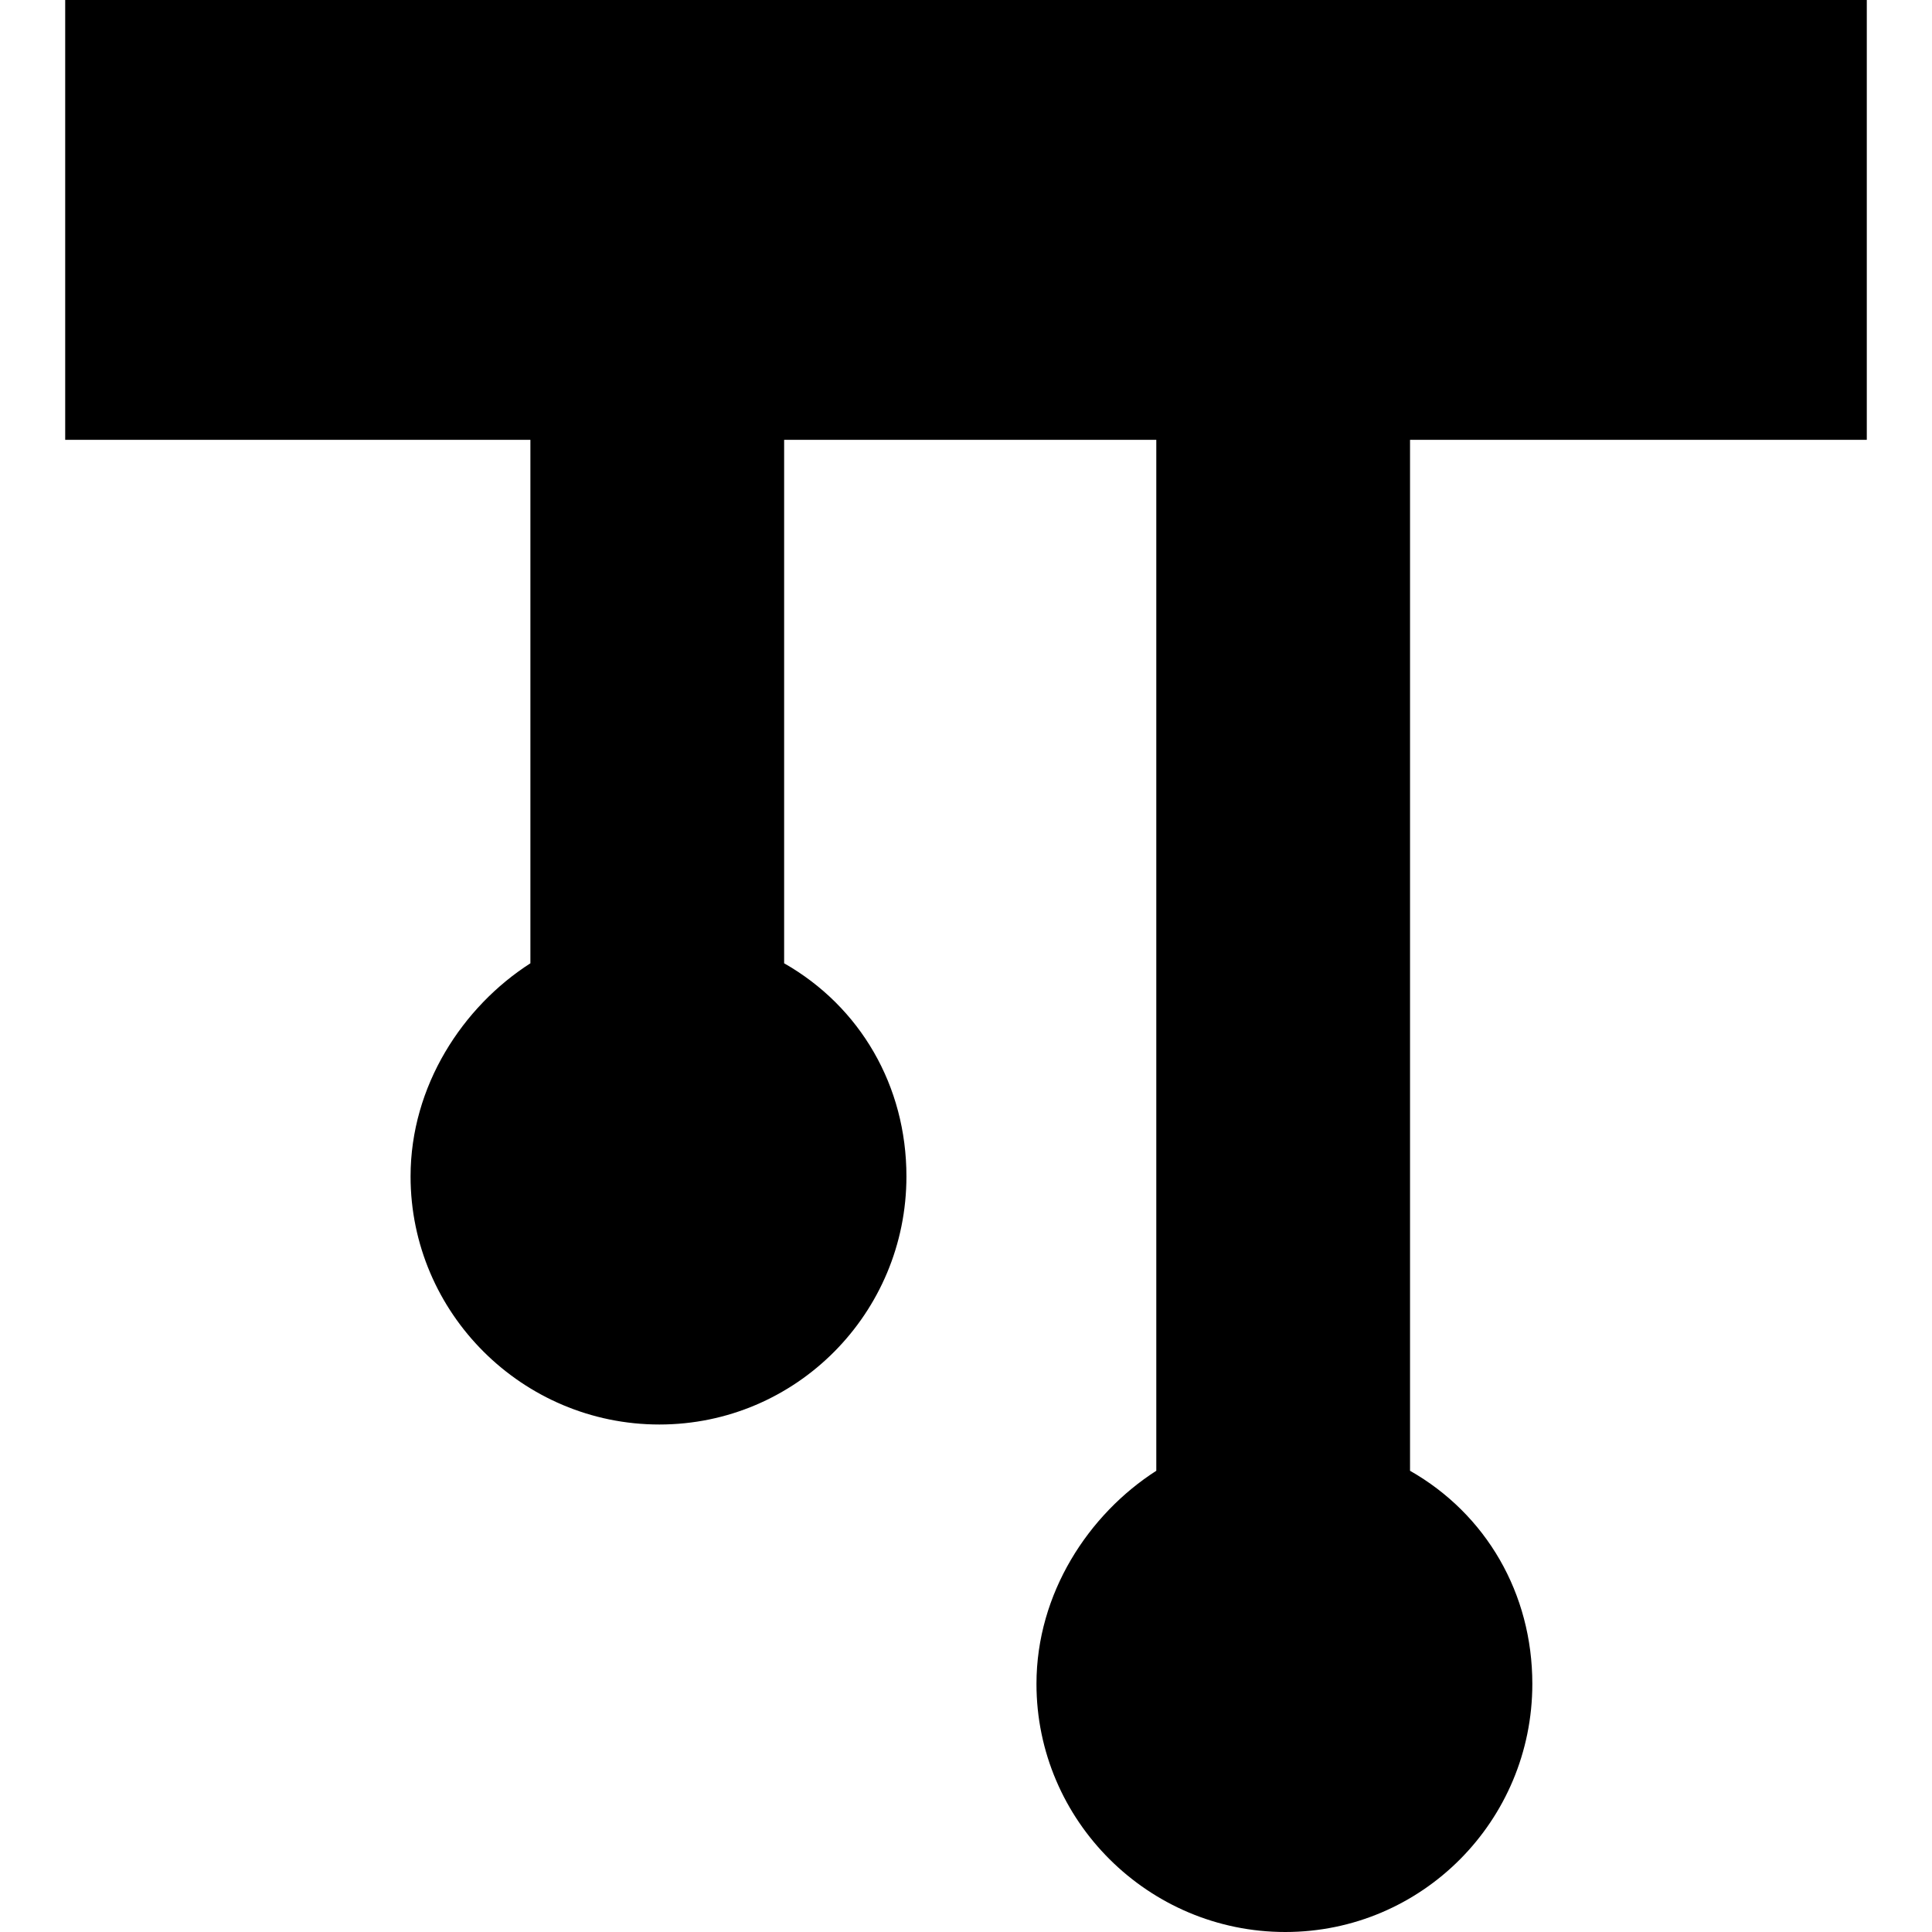
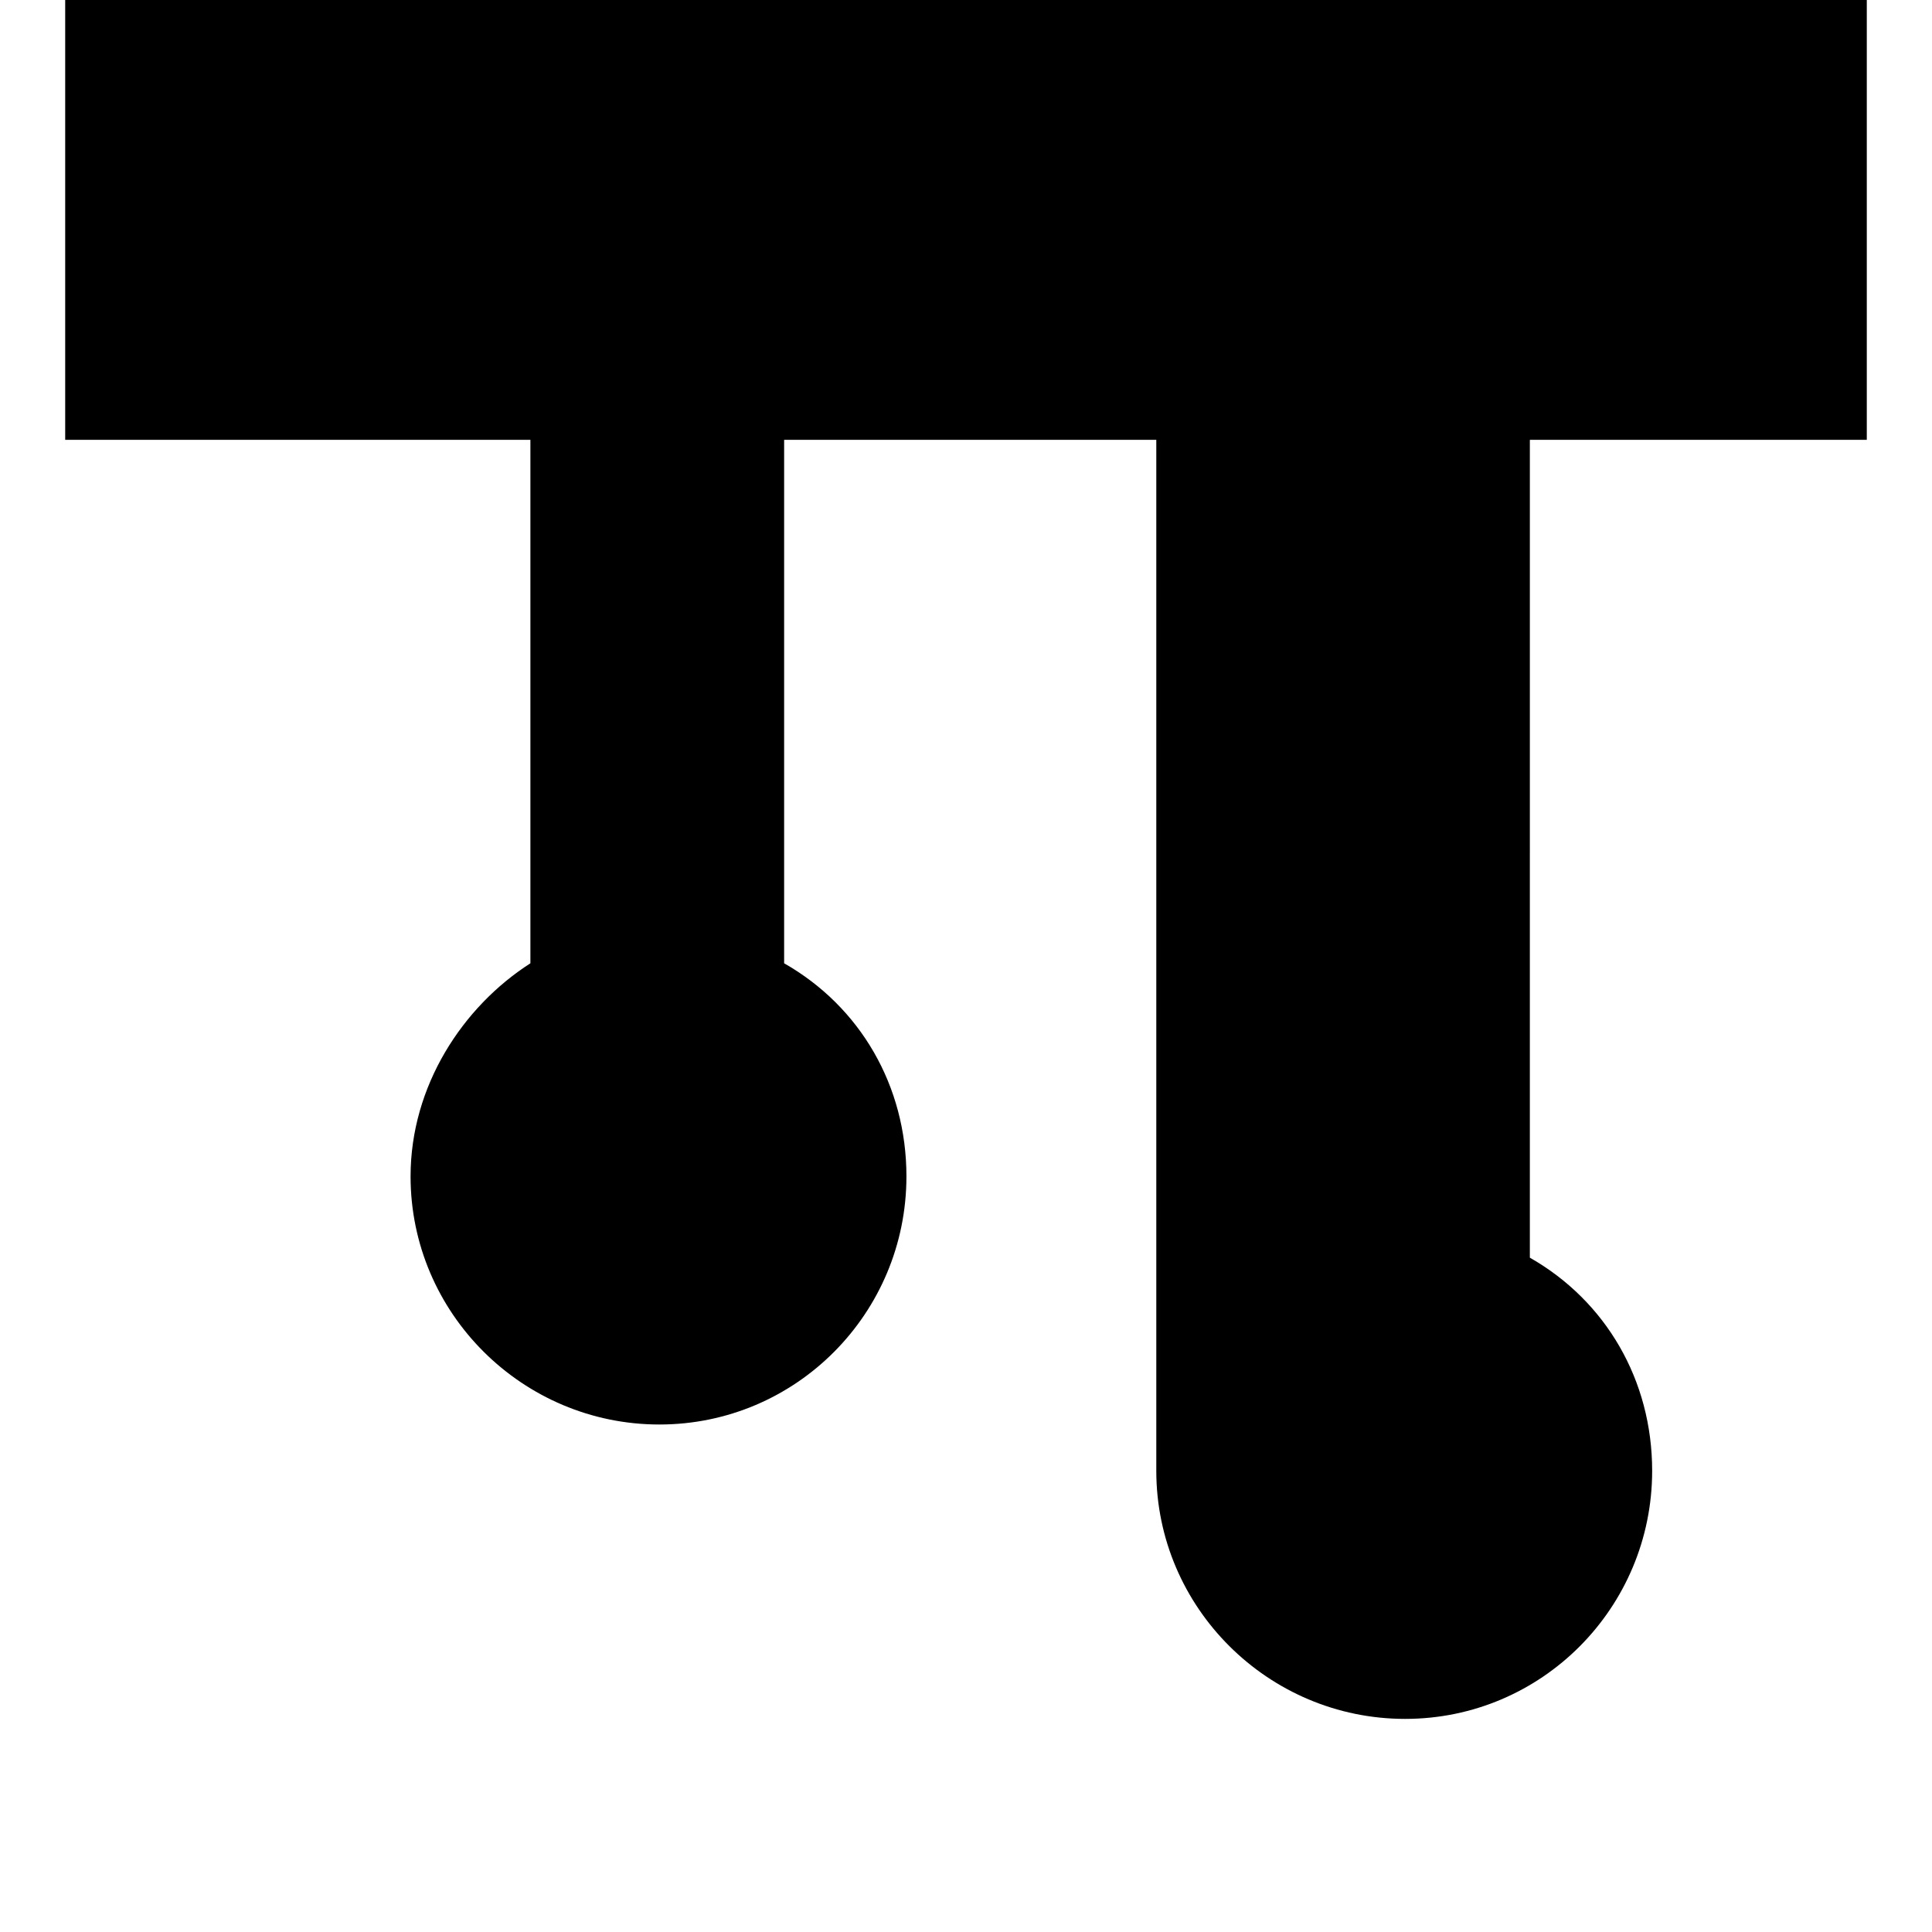
<svg xmlns="http://www.w3.org/2000/svg" version="1.1" id="Capa_1" x="0px" y="0px" viewBox="0 0 228.417 228.417" style="enable-background:new 0 0 228.417 228.417;" xml:space="preserve">
-   <path d="M220.708,52V0h-213v52h55v61.888c-8,5.125-14.167,14.499-14.167,25.195c0,16.175,13.243,29.334,29.416,29.334  c16.175,0,29.209-13.159,29.209-29.334c0-10.696-5.459-20.07-14.459-25.195V52h44v121.888c-8,5.125-14.167,14.499-14.167,25.195  c0,16.175,13.243,29.334,29.416,29.334c16.175,0,29.209-13.159,29.209-29.334c0-10.696-5.459-20.07-14.459-25.195V52H220.708z" />
+   <path d="M220.708,52V0h-213v52h55v61.888c-8,5.125-14.167,14.499-14.167,25.195c0,16.175,13.243,29.334,29.416,29.334  c16.175,0,29.209-13.159,29.209-29.334c0-10.696-5.459-20.07-14.459-25.195V52h44v121.888c0,16.175,13.243,29.334,29.416,29.334c16.175,0,29.209-13.159,29.209-29.334c0-10.696-5.459-20.07-14.459-25.195V52H220.708z" />
  <g>
</g>
  <g>
</g>
  <g>
</g>
  <g>
</g>
  <g>
</g>
  <g>
</g>
  <g>
</g>
  <g>
</g>
  <g>
</g>
  <g>
</g>
  <g>
</g>
  <g>
</g>
  <g>
</g>
  <g>
</g>
  <g>
</g>
</svg>